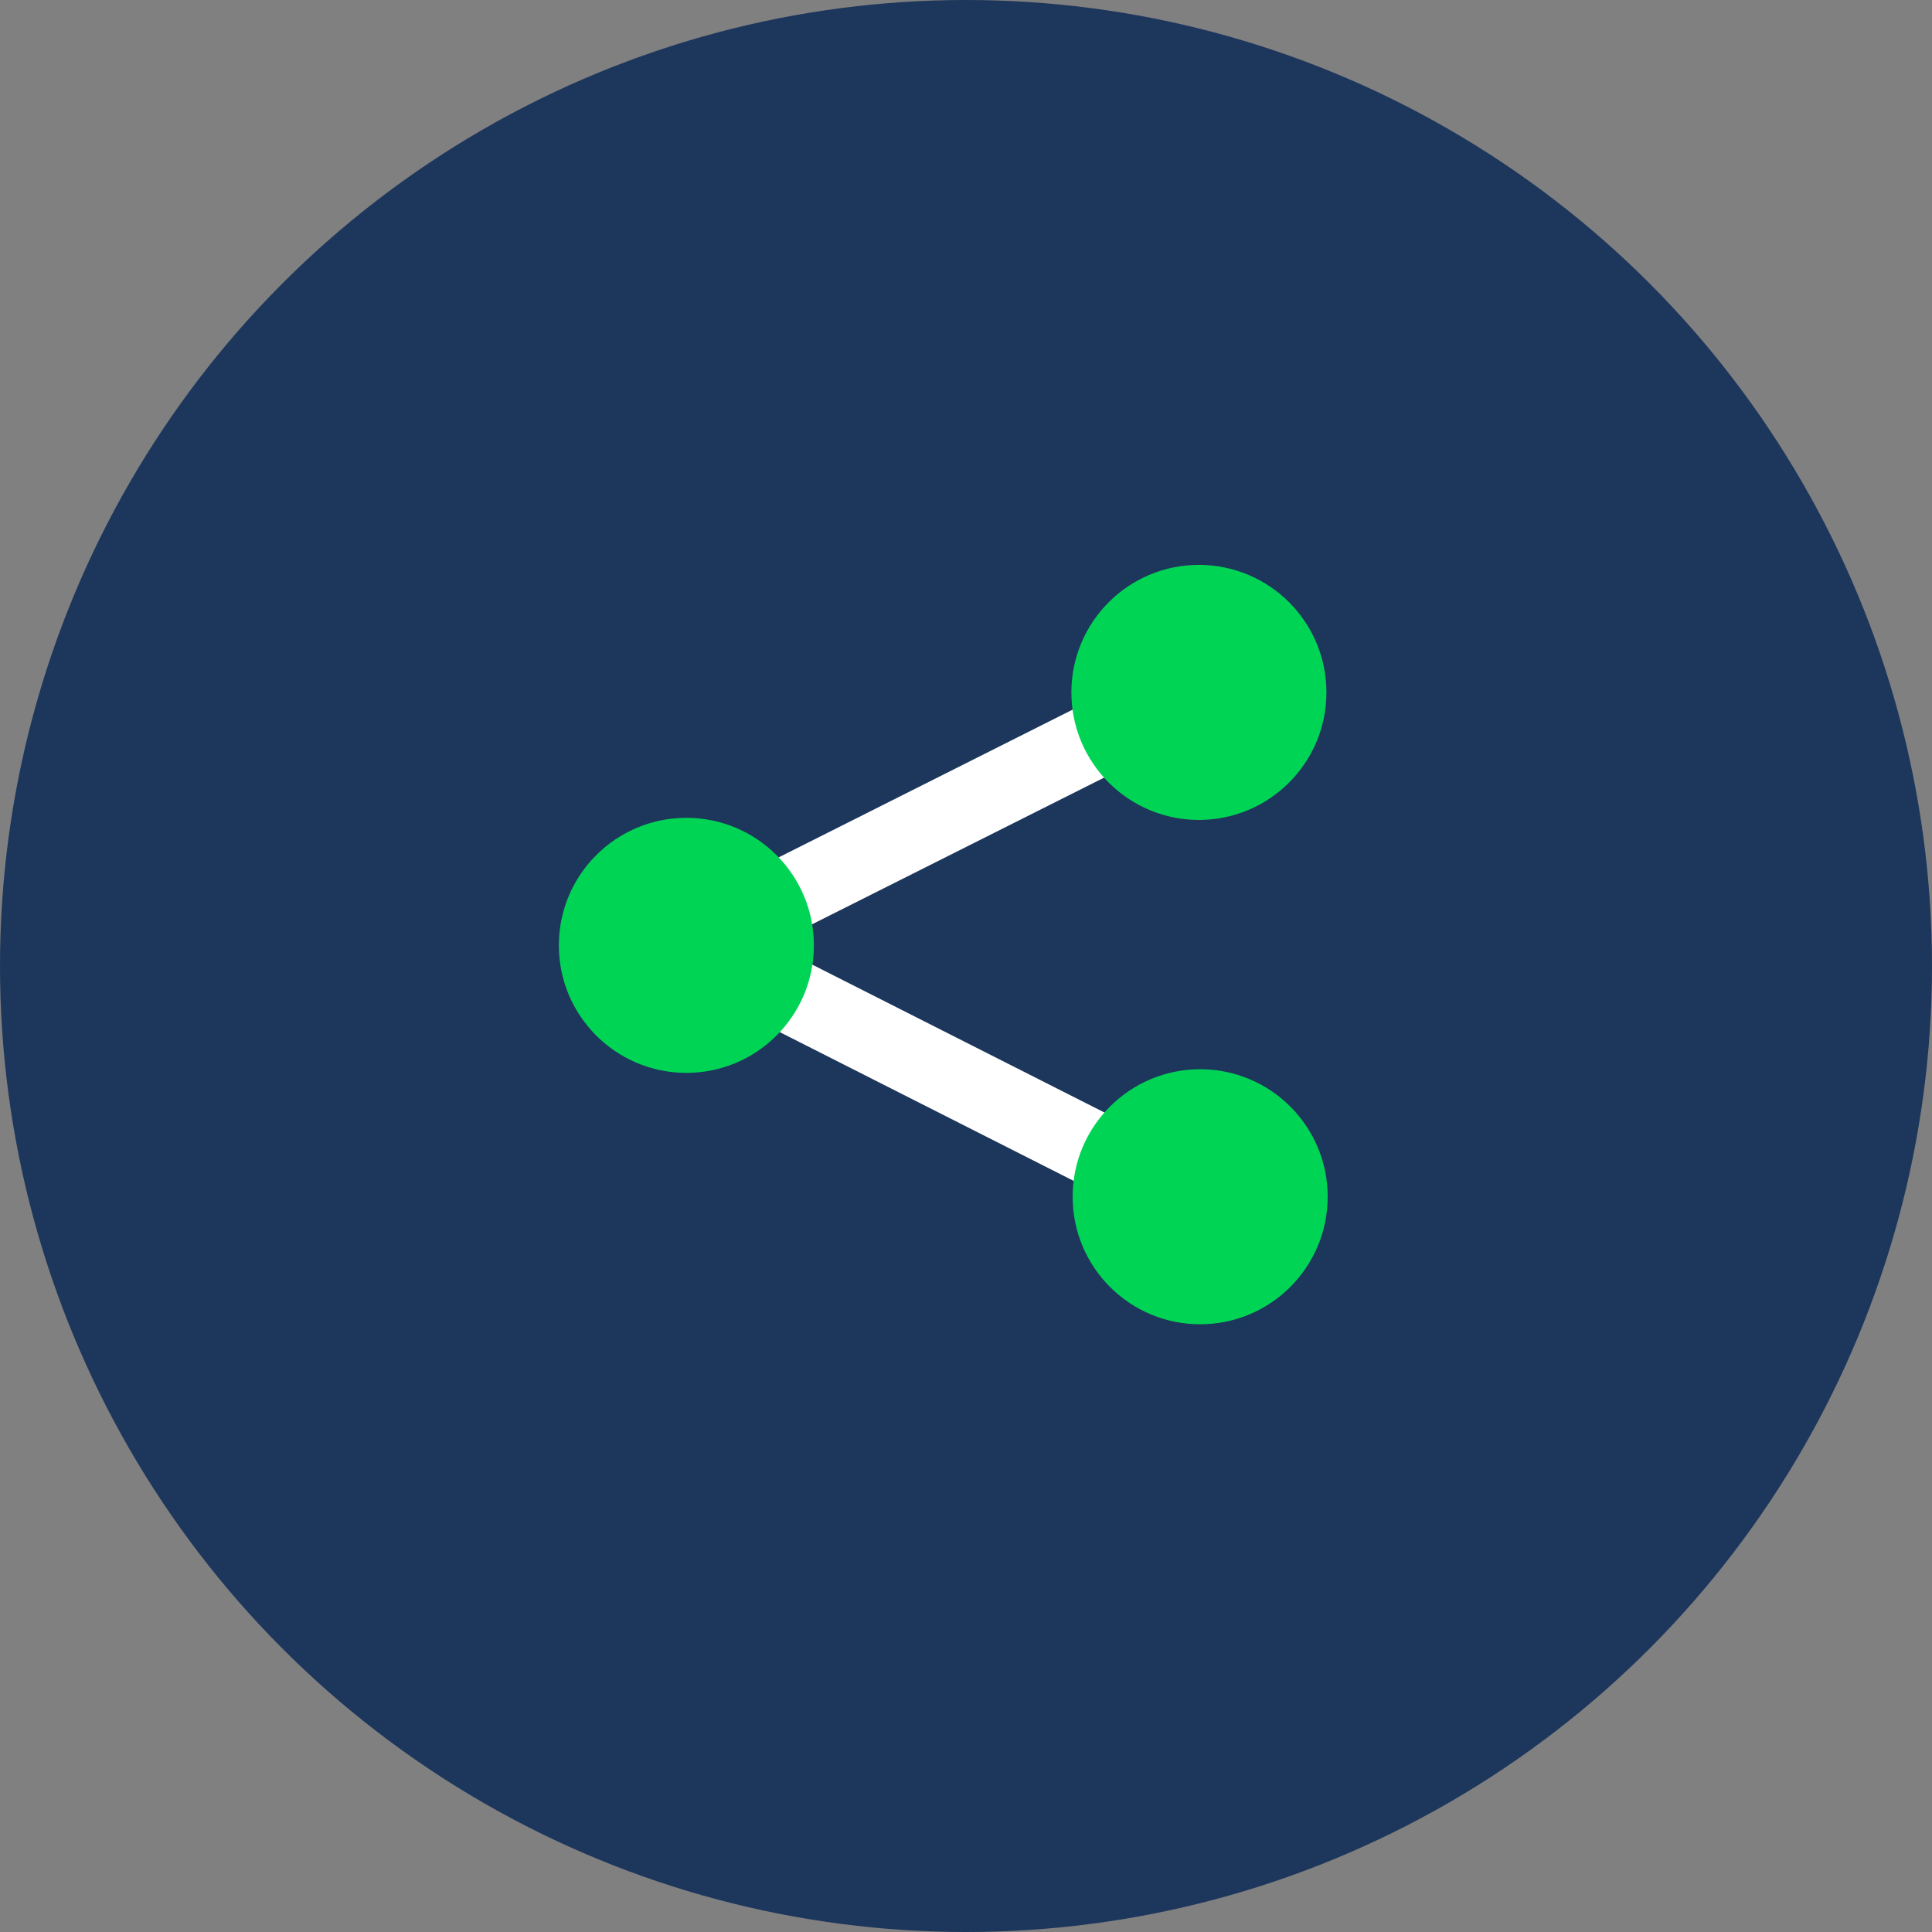
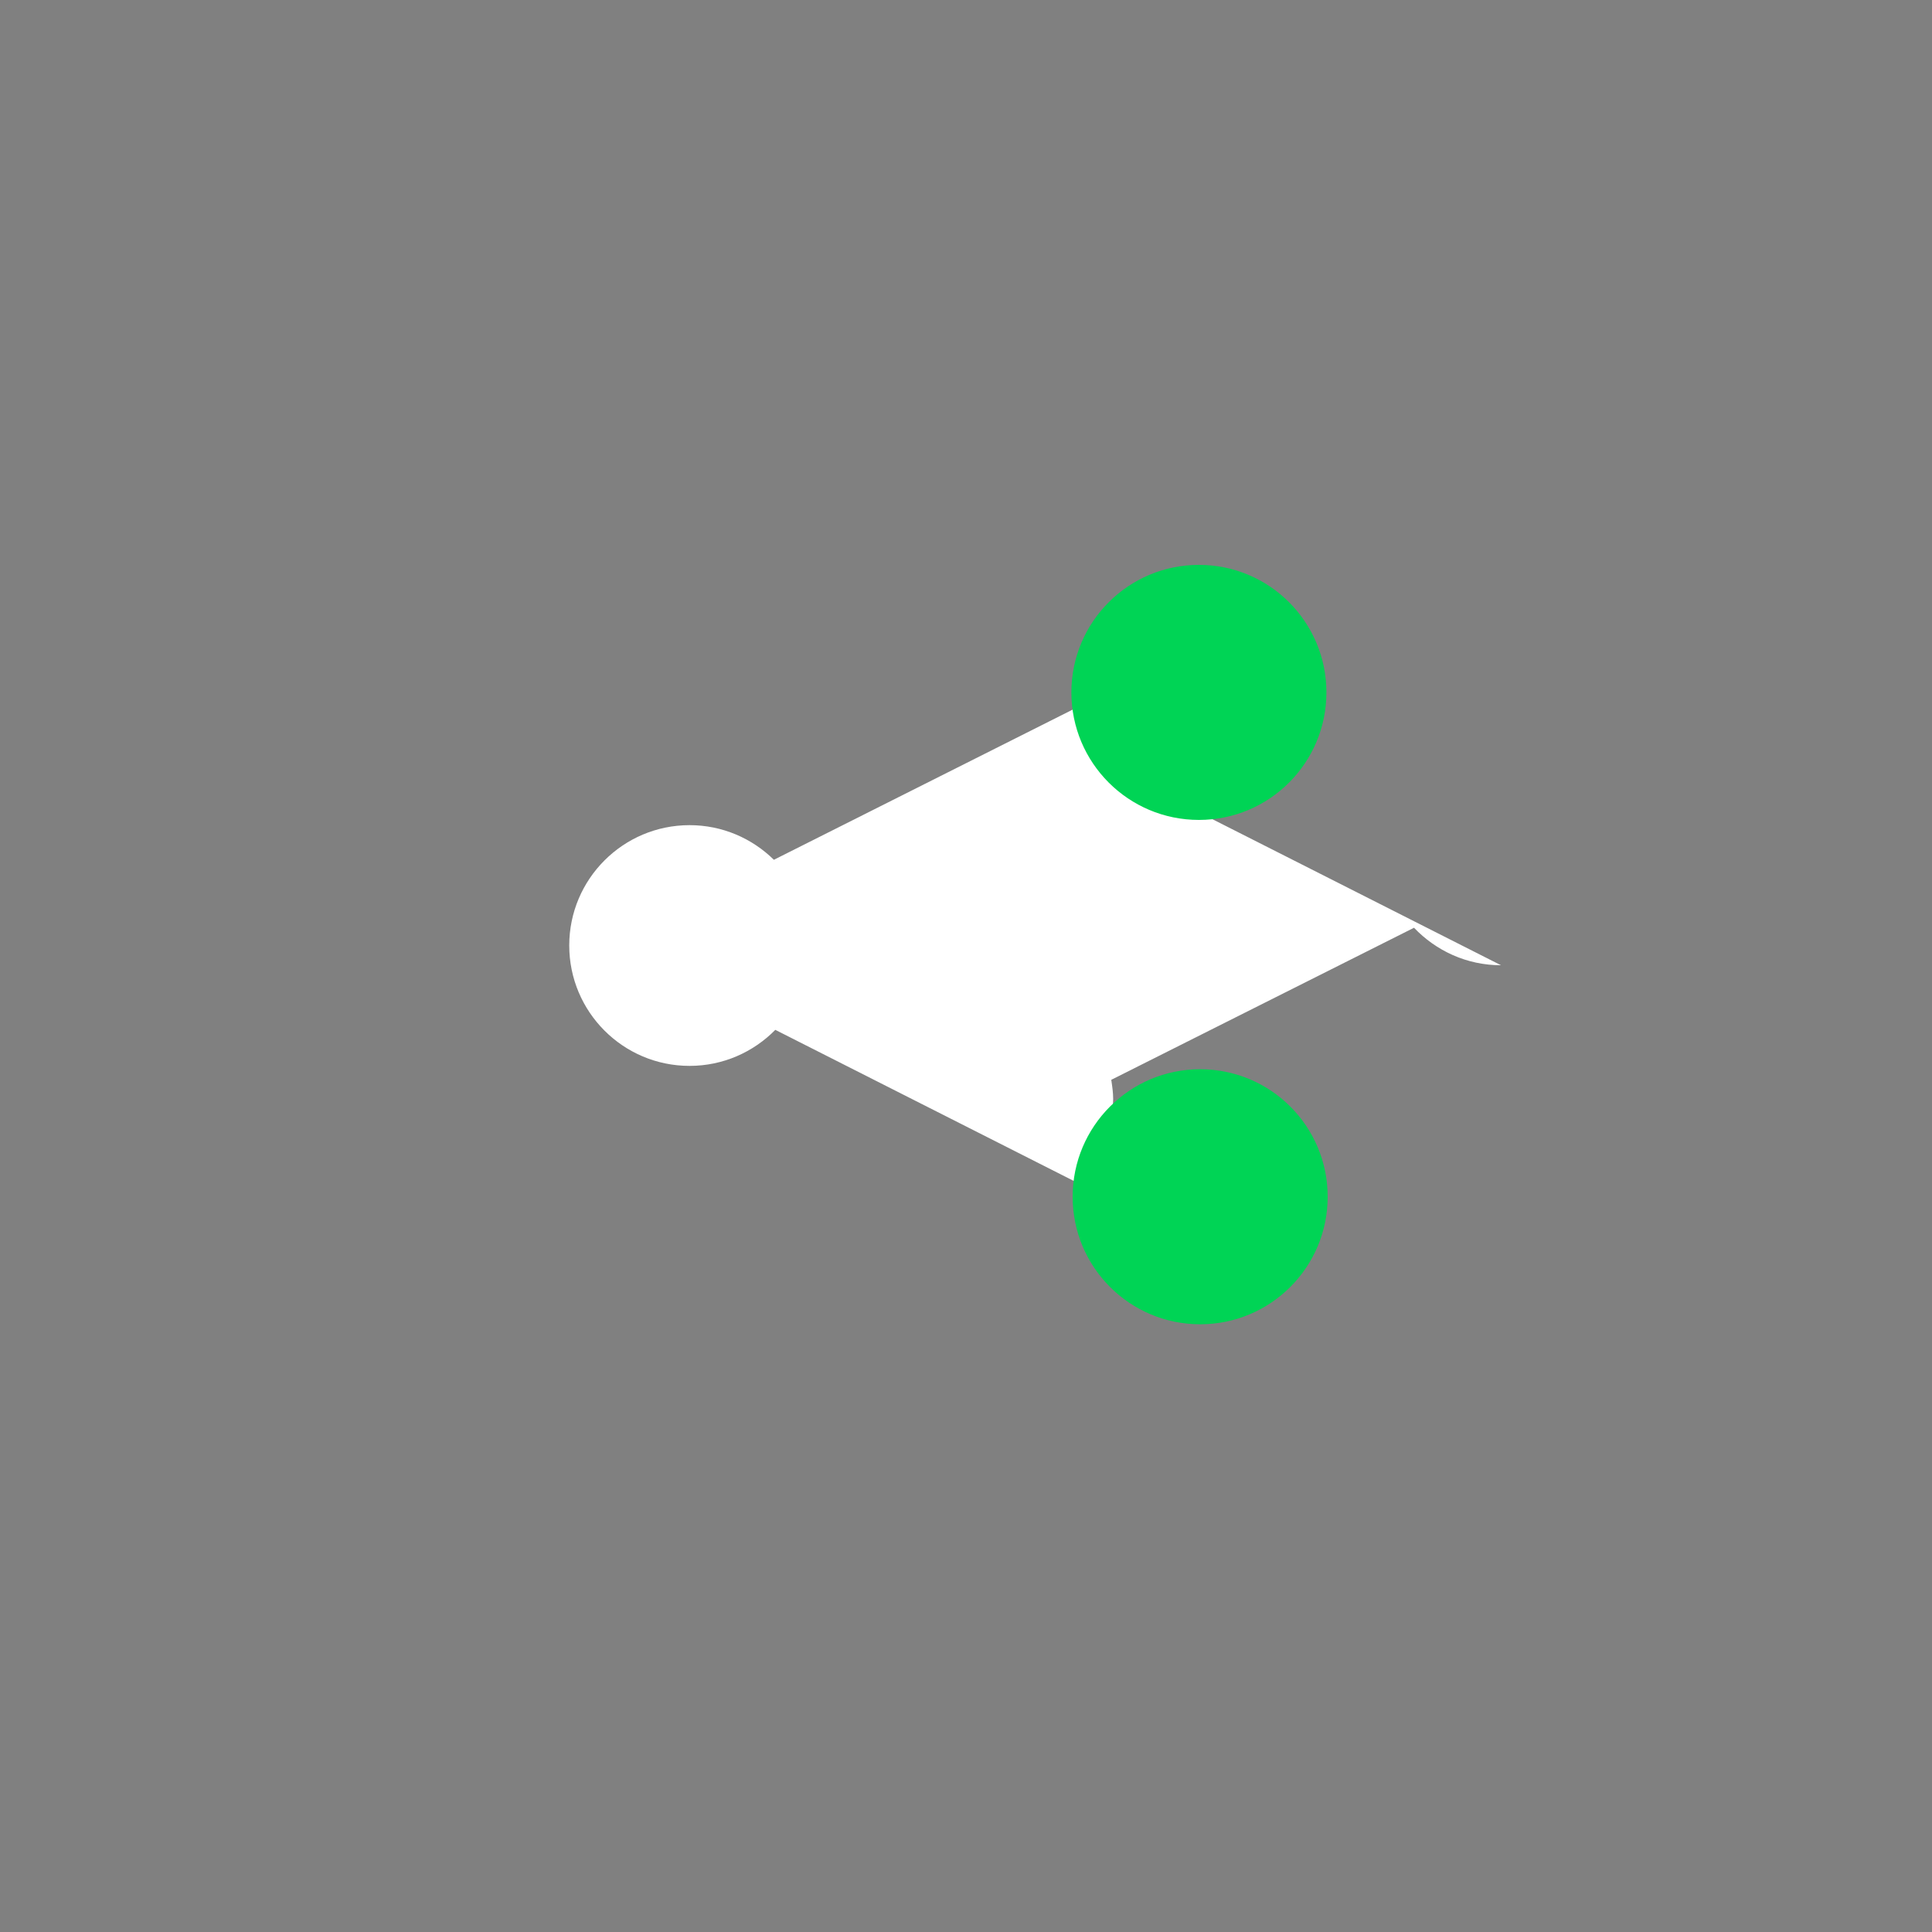
<svg xmlns="http://www.w3.org/2000/svg" xmlns:ns1="http://sodipodi.sourceforge.net/DTD/sodipodi-0.dtd" xmlns:ns2="http://www.inkscape.org/namespaces/inkscape" width="80" height="80" viewBox="0 0 80 80" fill="none" id="svg10" ns1:docname="icon_social.svg" ns2:version="1.0.2 (1.0.2+r75+1)">
  <rect x="0" y="0" width="80" height="80" fill="#808080" stroke="none" />
  <defs id="defs14" />
-   <circle cx="40" cy="40" r="40" fill="#1D365C" id="circle2" />
-   <path d="m 49.597,33.614 c 2.752,0 4.984,-2.232 4.984,-4.984 0,-2.75 -2.232,-4.982 -4.984,-4.982 -2.752,0 -4.984,2.232 -4.984,4.982 0,0.216 0.038,0.416 0.062,0.624 l -12.63,6.348 c -0.9,-0.885 -2.13,-1.434 -3.492,-1.434 -2.75,0 -4.982,2.232 -4.982,4.982 0,2.752 2.232,4.986 4.982,4.986 1.39,0 2.646,-0.573 3.551,-1.492 l 12.577,6.367 c -0.03,0.219 -0.068,0.435 -0.068,0.66 0,2.754 2.232,4.986 4.984,4.986 2.752,0 4.984,-2.232 4.984,-4.986 0,-2.748 -2.232,-4.984 -4.984,-4.984 -1.405,0 -2.671,0.59 -3.575,1.526 L 33.465,39.858 c 0.032,-0.233 0.072,-0.463 0.072,-0.707 0,-0.269 -0.04,-0.532 -0.079,-0.793 l 12.537,-6.297 c 0.908,0.952 2.183,1.553 3.601,1.553 z" id="path4-0" style="fill:#ffffff;stroke-width:0.121" />
+   <path d="m 49.597,33.614 c 2.752,0 4.984,-2.232 4.984,-4.984 0,-2.75 -2.232,-4.982 -4.984,-4.982 -2.752,0 -4.984,2.232 -4.984,4.982 0,0.216 0.038,0.416 0.062,0.624 l -12.63,6.348 c -0.9,-0.885 -2.13,-1.434 -3.492,-1.434 -2.75,0 -4.982,2.232 -4.982,4.982 0,2.752 2.232,4.986 4.982,4.986 1.39,0 2.646,-0.573 3.551,-1.492 l 12.577,6.367 c -0.03,0.219 -0.068,0.435 -0.068,0.66 0,2.754 2.232,4.986 4.984,4.986 2.752,0 4.984,-2.232 4.984,-4.986 0,-2.748 -2.232,-4.984 -4.984,-4.984 -1.405,0 -2.671,0.59 -3.575,1.526 c 0.032,-0.233 0.072,-0.463 0.072,-0.707 0,-0.269 -0.04,-0.532 -0.079,-0.793 l 12.537,-6.297 c 0.908,0.952 2.183,1.553 3.601,1.553 z" id="path4-0" style="fill:#ffffff;stroke-width:0.121" />
  <circle style="fill:#00d455;fill-opacity:1;stroke:#00d455;stroke-width:0.125;stroke-linecap:round;stroke-linejoin:round;stroke-opacity:1" id="path860" cx="49.644" cy="28.671" r="5.218" />
-   <circle style="fill:#00d455;fill-opacity:1;stroke:#00d455;stroke-width:0.125;stroke-linecap:round;stroke-linejoin:round;stroke-opacity:1" id="path860-8" cx="28.421" cy="39.145" r="5.218" />
  <circle style="fill:#00d455;fill-opacity:1;stroke:#00d455;stroke-width:0.125;stroke-linecap:round;stroke-linejoin:round;stroke-opacity:1" id="path860-8-9" cx="49.696" cy="49.555" r="5.218" />
</svg>